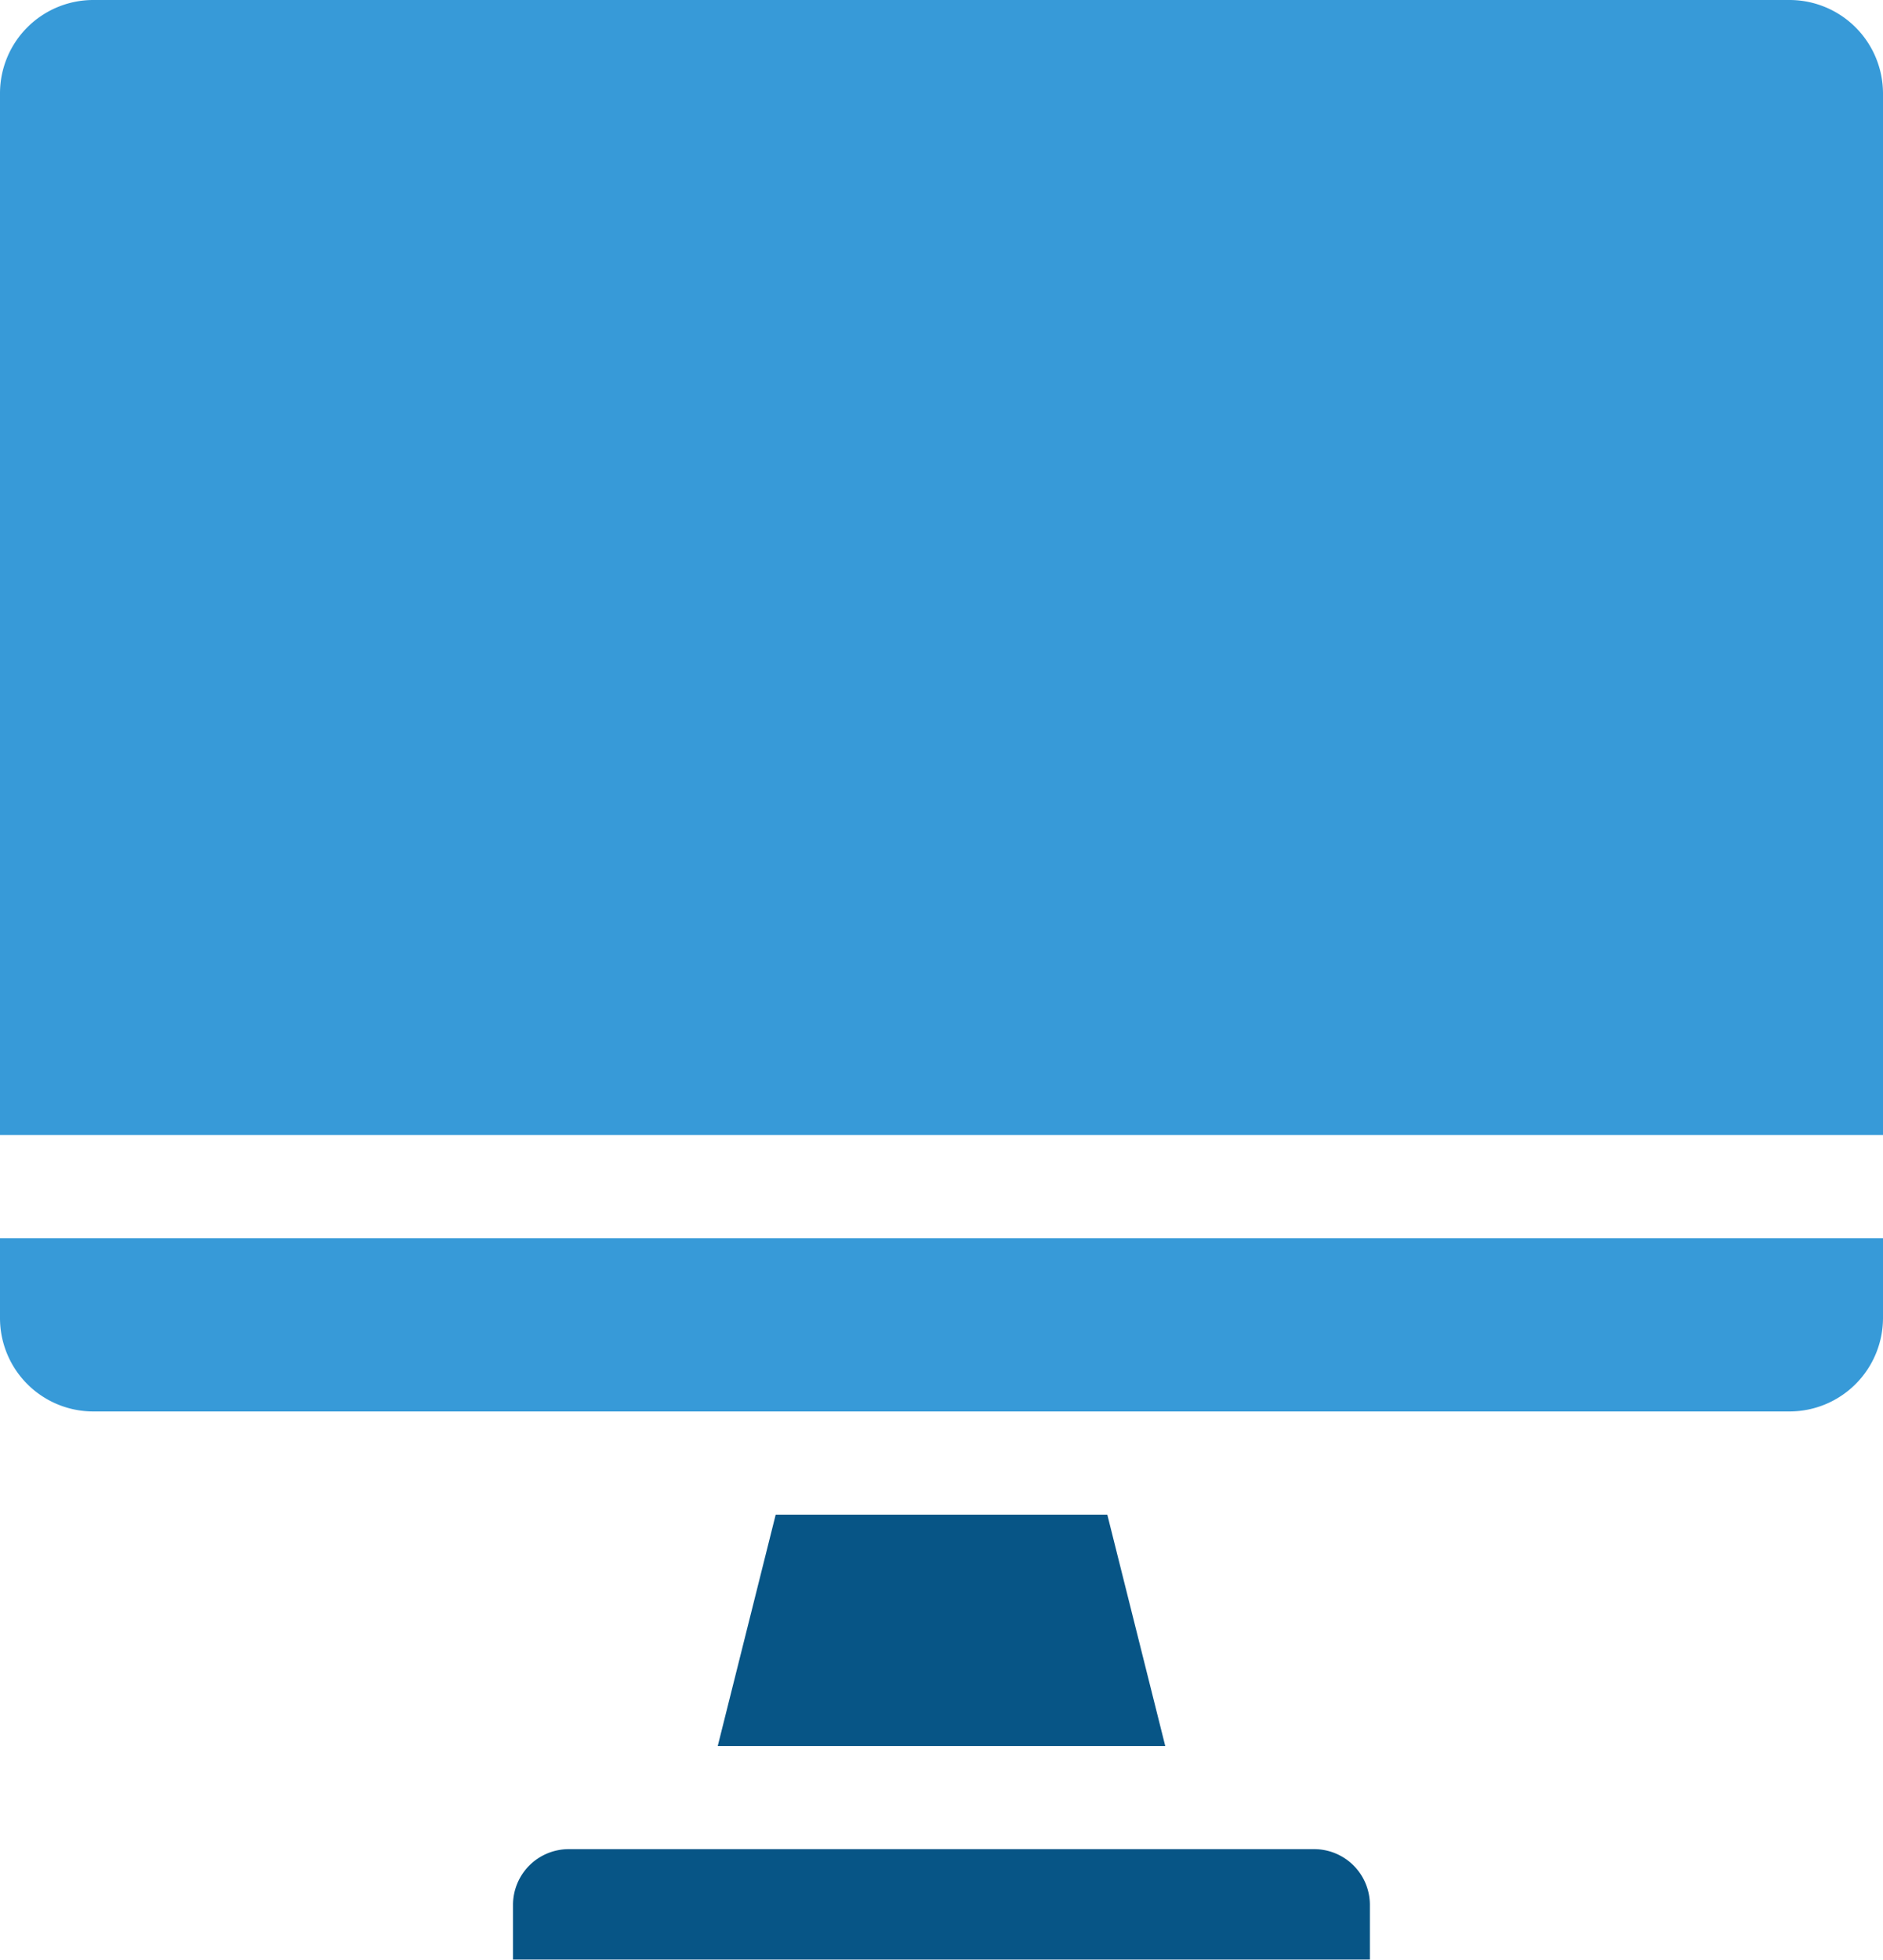
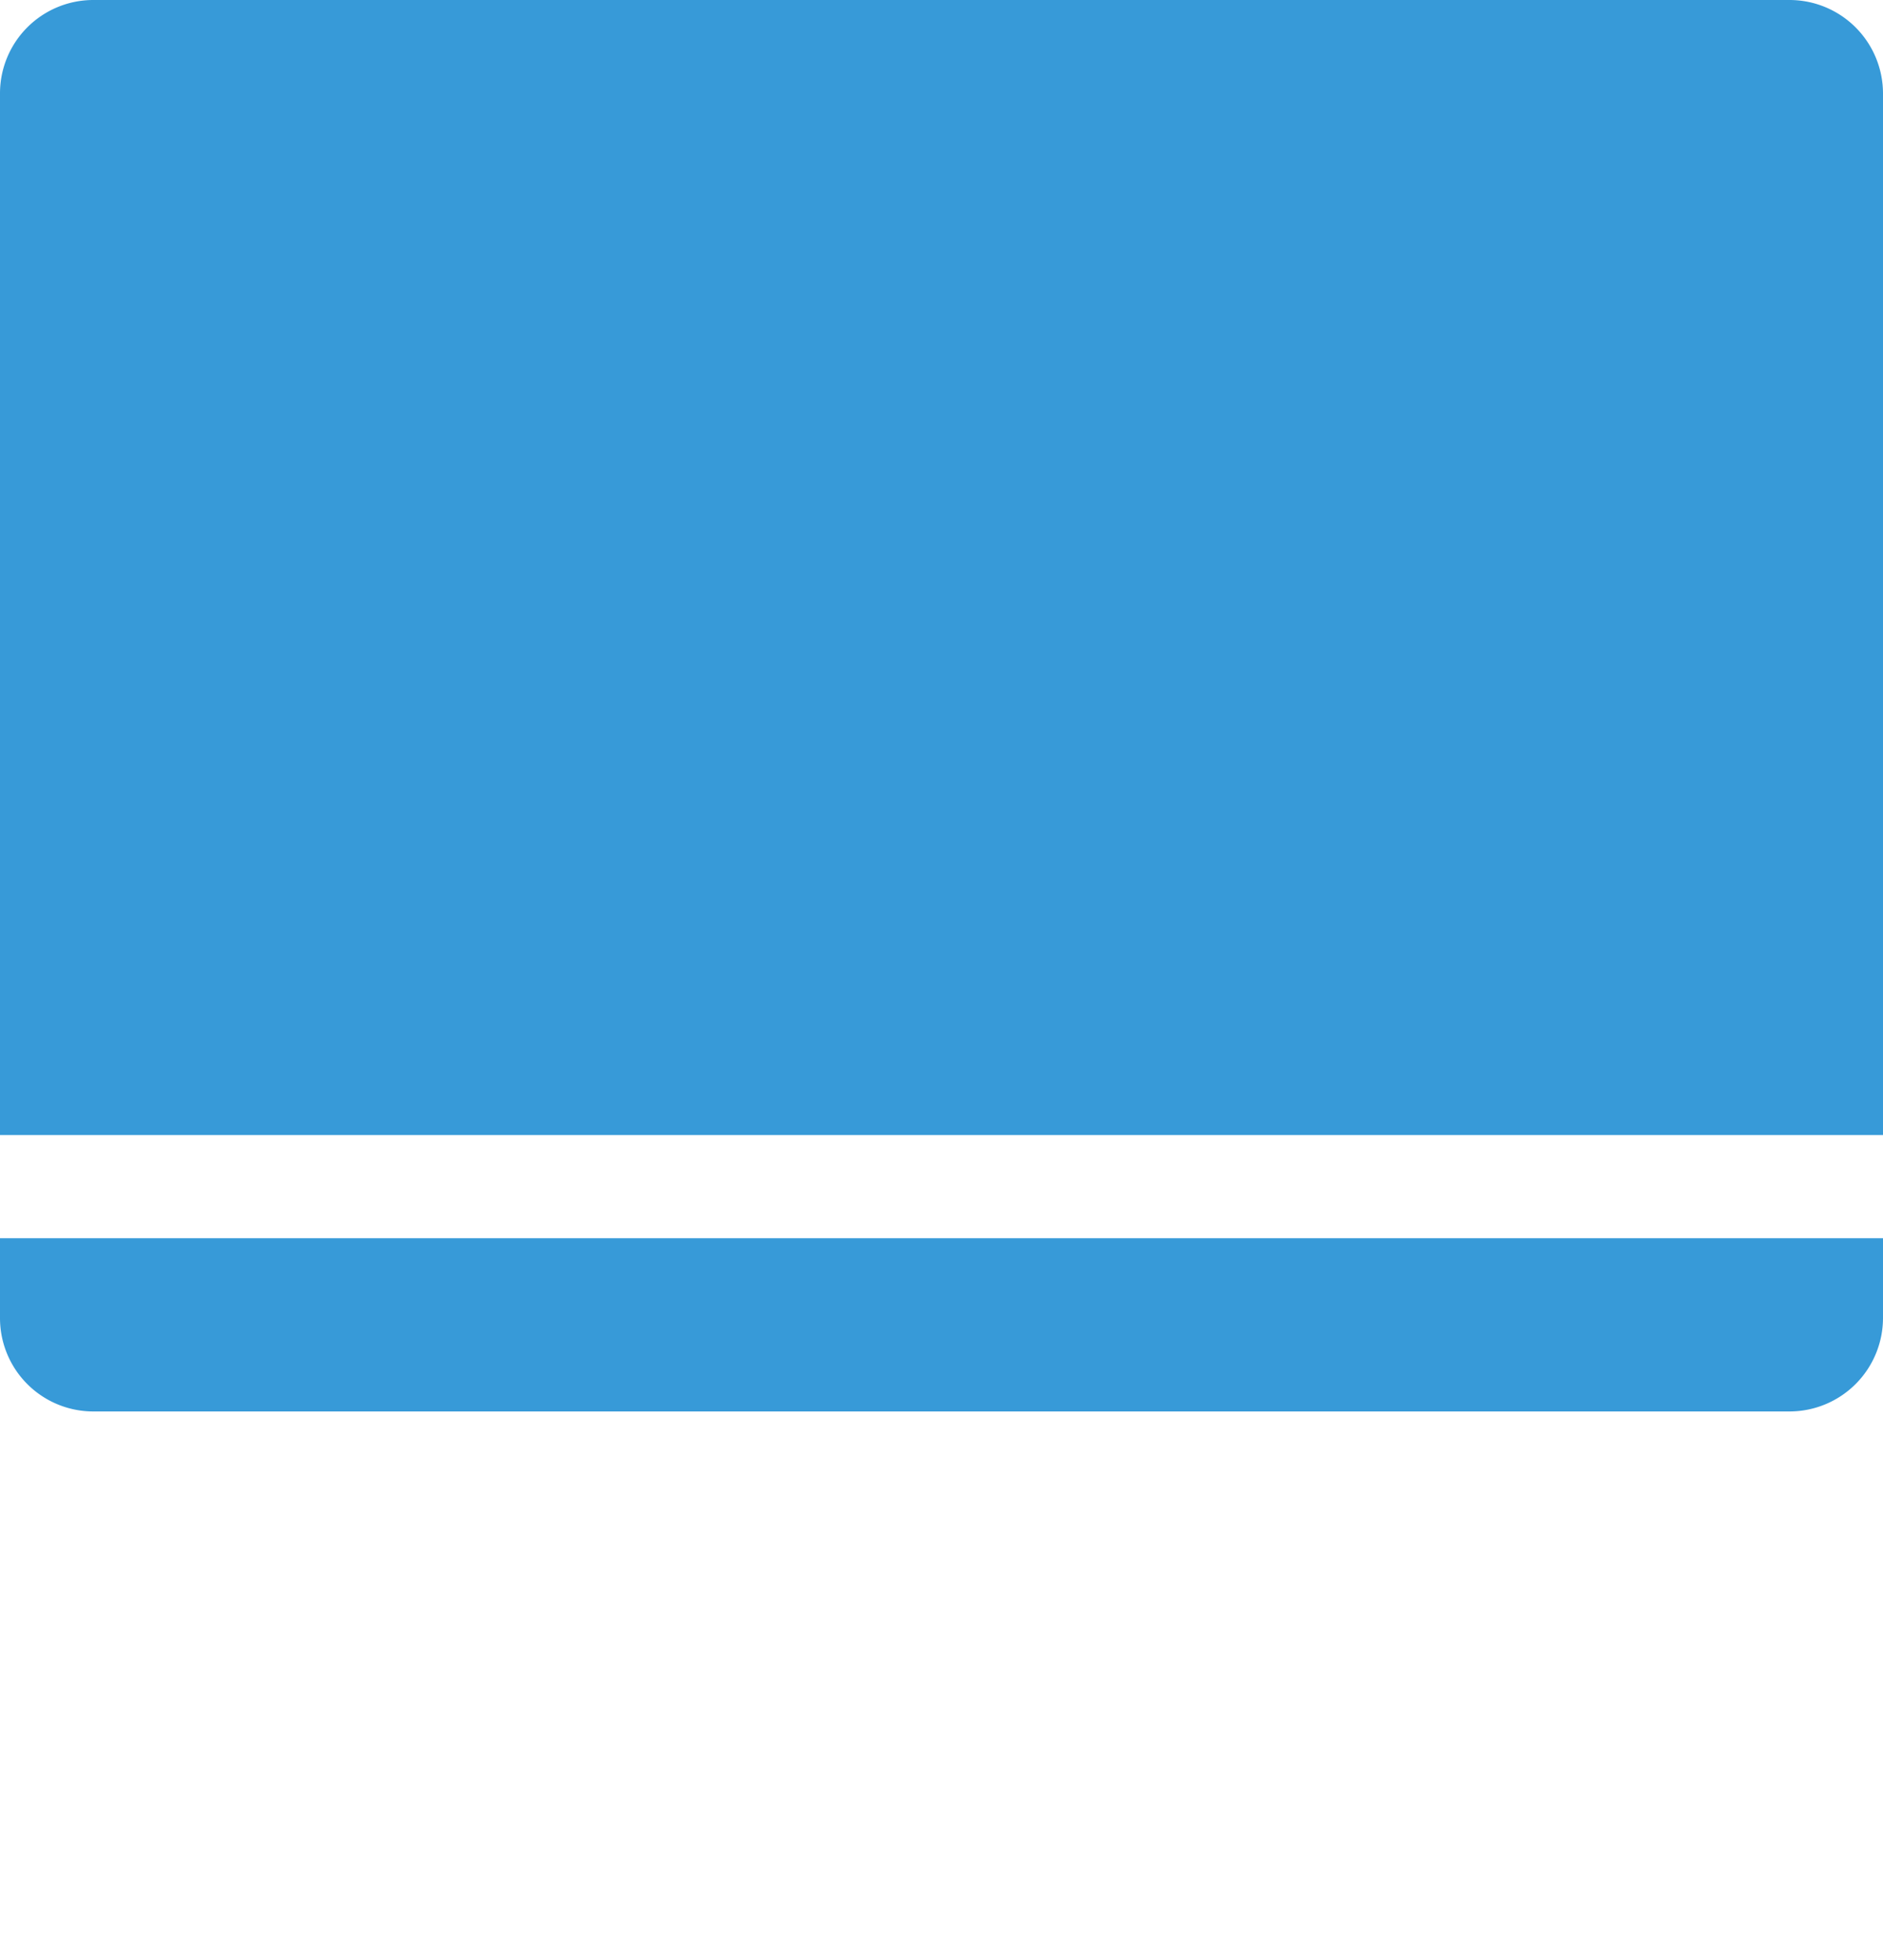
<svg xmlns="http://www.w3.org/2000/svg" width="18" height="18.724" viewBox="0 0 18 18.724">
  <g id="グループ_165" data-name="グループ 165" transform="translate(0 0)">
-     <path id="パス_213" data-name="パス 213" d="M155.535,442.771h-4.278l.554-2.211h3.17Zm1.956,1.513v.527H149.3v-.527a.533.533,0,0,1,.528-.528h7.135a.533.533,0,0,1,.528.528" transform="translate(-144.396 -426.088)" fill="#075586" fill-rule="evenodd" />
    <path id="合体_2" data-name="合体 2" d="M17.108,13.486H.892A.892.892,0,0,1,0,12.594v-.763H18v.763a.894.894,0,0,1-.892.892ZM0,10.845V.892A.892.892,0,0,1,.892,0H17.108A.894.894,0,0,1,18,.892v9.953Z" transform="translate(0 0)" fill="#379ad8" />
  </g>
</svg>